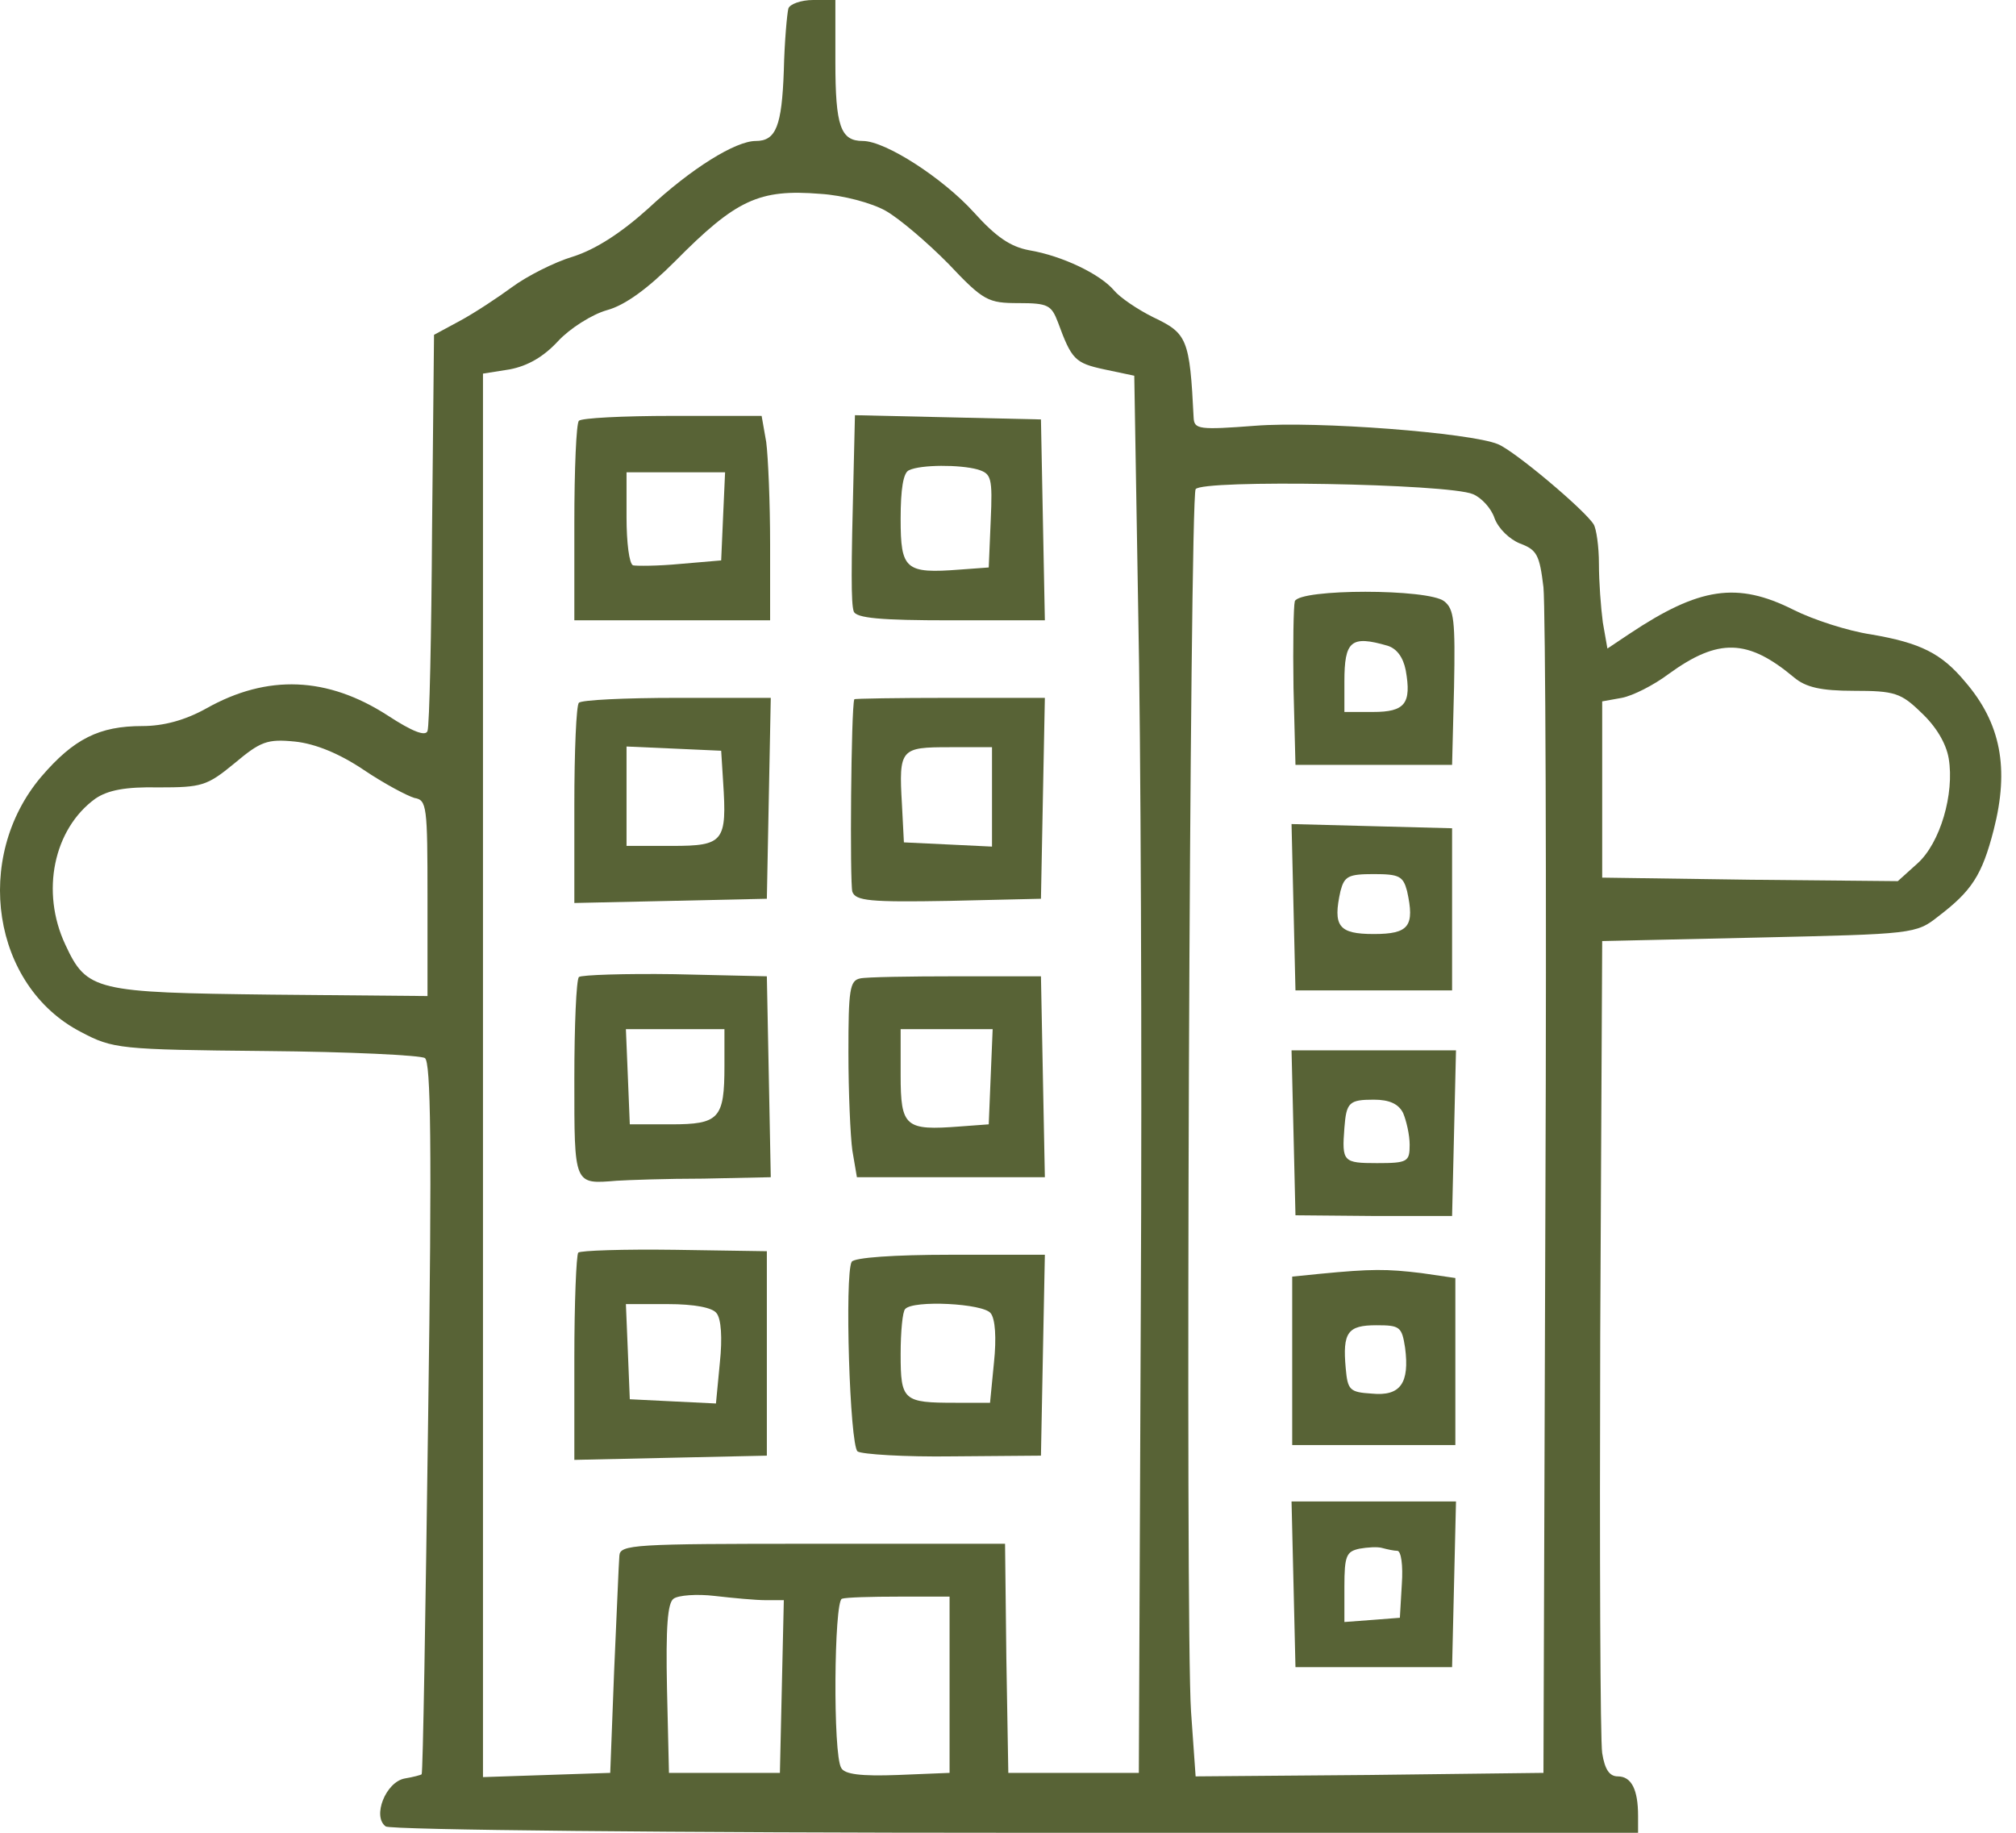
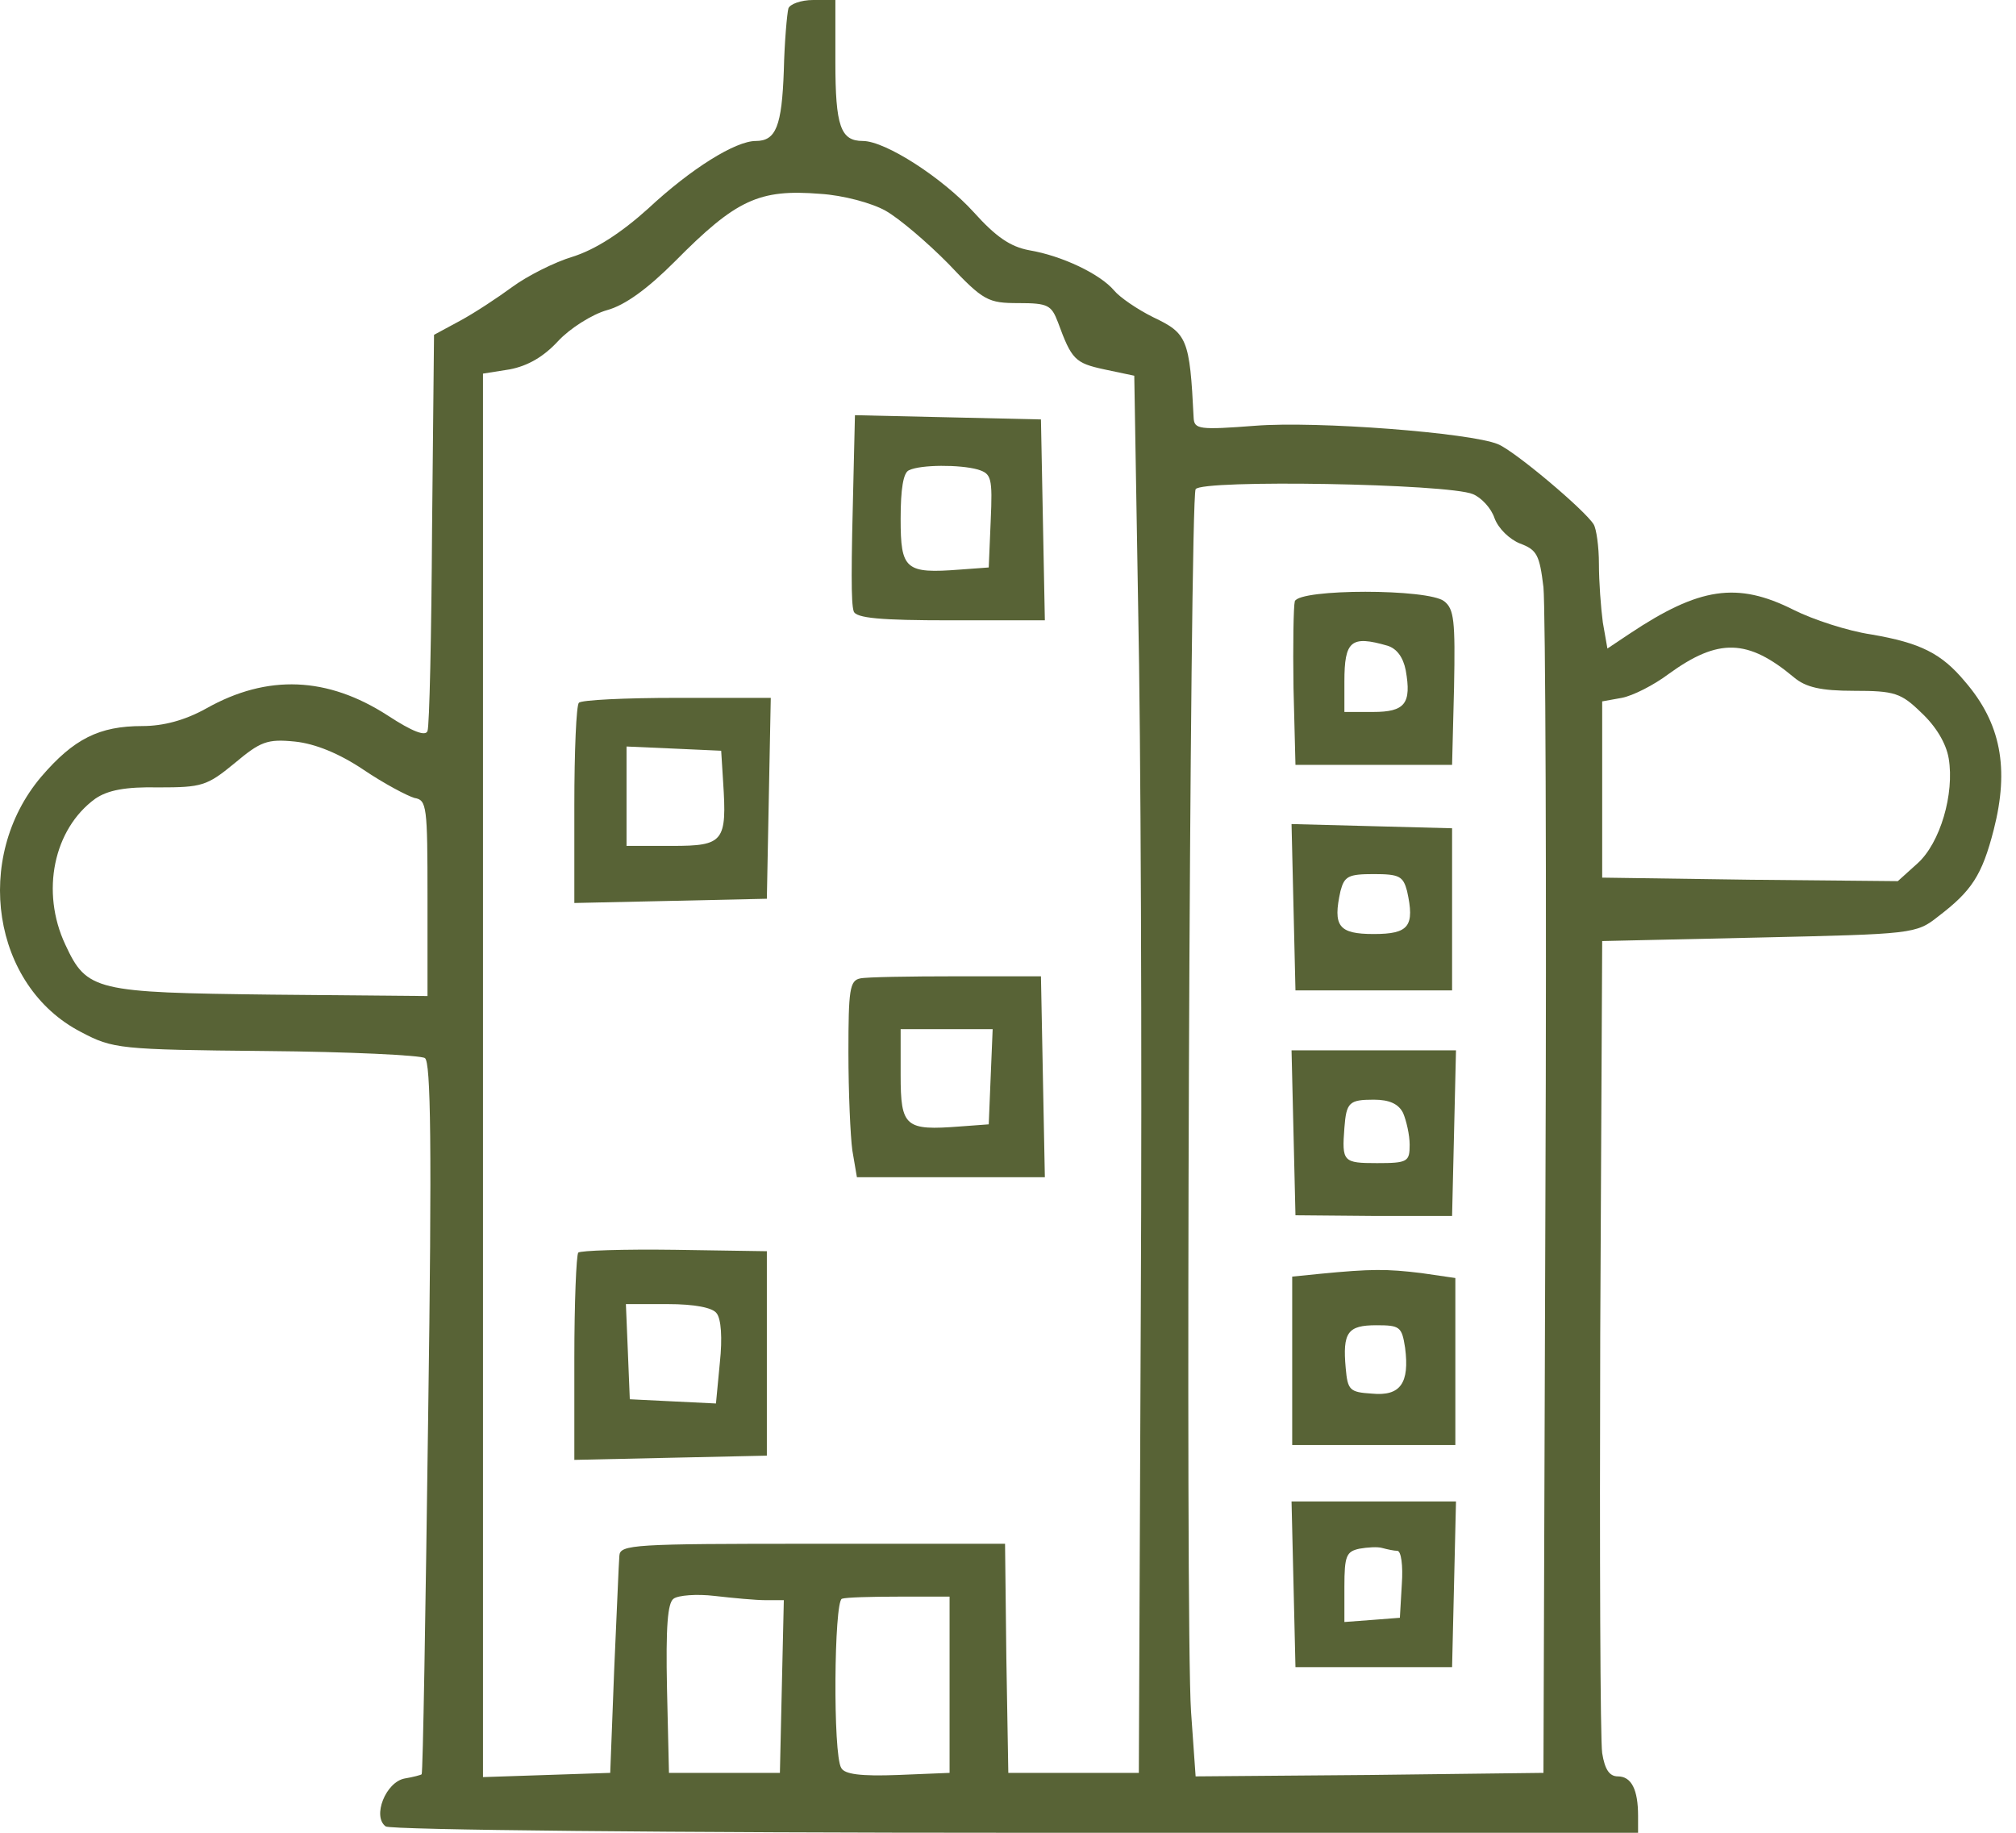
<svg xmlns="http://www.w3.org/2000/svg" width="110" height="100" viewBox="0 0 110 100" fill="none">
  <path d="M43.017 0.462C42.946 0.731 42.804 2.269 42.768 3.846C42.661 6.885 42.341 7.692 41.237 7.692C40.133 7.692 37.712 9.192 35.361 11.385C33.866 12.731 32.477 13.615 31.267 14C30.234 14.308 28.738 15.077 27.955 15.654C27.172 16.231 25.89 17.077 25.106 17.5L23.682 18.269L23.575 28.846C23.54 34.654 23.433 39.615 23.326 39.885C23.219 40.192 22.507 39.923 21.154 39.038C17.878 36.923 14.602 36.769 11.255 38.654C10.08 39.308 8.905 39.615 7.765 39.615C5.415 39.615 4.026 40.308 2.246 42.385C-1.493 46.808 -0.425 53.808 4.418 56.308C6.163 57.231 6.519 57.269 14.495 57.346C19.053 57.385 22.97 57.577 23.183 57.731C23.504 57.923 23.575 62.423 23.361 77.346C23.219 88 23.077 96.769 23.006 96.808C22.97 96.846 22.543 96.962 22.08 97.038C21.047 97.231 20.299 99.115 21.047 99.654C21.332 99.846 36.821 100 55.48 100H89.379V99.077C89.379 97.654 89.023 96.923 88.275 96.923C87.812 96.923 87.563 96.538 87.421 95.654C87.314 95 87.278 84.731 87.314 72.885L87.421 51.346L95.967 51.154C104.37 50.962 104.548 50.962 105.759 50C107.575 48.615 108.145 47.769 108.786 45.269C109.64 41.923 109.177 39.462 107.219 37.192C105.937 35.654 104.797 35.077 102.091 34.615C100.809 34.423 98.922 33.808 97.854 33.269C94.791 31.731 92.726 32.038 88.916 34.577L87.706 35.385L87.456 33.962C87.349 33.154 87.243 31.731 87.243 30.769C87.243 29.808 87.1 28.846 86.958 28.615C86.495 27.846 82.614 24.577 81.723 24.231C80.228 23.615 71.86 22.962 68.477 23.231C65.45 23.462 65.165 23.423 65.13 22.808C64.916 18.462 64.774 18.192 62.922 17.308C62.068 16.885 61.106 16.231 60.786 15.846C60.038 14.961 57.973 13.961 56.157 13.654C55.124 13.461 54.341 12.923 53.13 11.577C51.456 9.731 48.323 7.692 47.077 7.692C45.866 7.692 45.581 6.885 45.581 3.385V-3.72529e-06H44.37C43.694 -3.72529e-06 43.089 0.231 43.017 0.462ZM48.323 11.5C49.071 11.923 50.602 13.231 51.741 14.385C53.664 16.423 53.913 16.538 55.587 16.538C57.189 16.538 57.367 16.654 57.723 17.577C58.471 19.615 58.649 19.808 60.252 20.154L61.89 20.5L62.103 33.231C62.246 40.231 62.317 57.385 62.246 71.346L62.139 96.731H58.578H55.017L54.91 90.462L54.839 84.231H44.335C34.578 84.231 33.83 84.269 33.795 84.885C33.759 85.269 33.652 88.077 33.51 91.154L33.296 96.731L29.842 96.846L26.353 96.962V58.654V20.385L27.813 20.154C28.81 19.962 29.664 19.462 30.448 18.615C31.088 17.923 32.299 17.154 33.118 16.923C34.115 16.654 35.361 15.731 36.821 14.269C40.169 10.885 41.415 10.308 44.762 10.577C46.008 10.654 47.575 11.077 48.323 11.5ZM80.37 26.962C80.833 27.154 81.367 27.731 81.545 28.269C81.759 28.846 82.364 29.423 82.934 29.654C83.86 30 84.002 30.269 84.216 32.038C84.323 33.154 84.394 48.154 84.323 65.385L84.216 96.731L74.709 96.846L65.237 96.923L64.987 93.385C64.667 88.654 64.916 27.231 65.237 26.692C65.557 26.154 79.017 26.385 80.37 26.962ZM97.889 36.962C98.53 37.5 99.349 37.692 101.165 37.692C103.373 37.692 103.729 37.808 104.833 38.885C105.616 39.615 106.186 40.538 106.329 41.385C106.649 43.308 105.866 46 104.619 47.115L103.551 48.077L95.504 48L87.421 47.885V43.077V38.269L88.489 38.077C89.094 37.962 90.234 37.385 91.053 36.769C93.759 34.808 95.361 34.846 97.889 36.962ZM19.836 42C20.976 42.769 22.222 43.423 22.614 43.538C23.29 43.654 23.326 43.962 23.326 49V54.346L14.816 54.269C5.201 54.154 4.738 54.077 3.563 51.538C2.21 48.654 2.922 45.231 5.201 43.577C5.878 43.115 6.839 42.923 8.655 42.962C11.005 42.962 11.29 42.885 12.786 41.654C14.21 40.462 14.566 40.308 16.098 40.462C17.201 40.577 18.519 41.115 19.836 42ZM41.771 87.308H42.768L42.661 92L42.554 96.731H39.528H36.501L36.394 92.154C36.323 88.731 36.43 87.462 36.75 87.231C36.999 87.038 38.032 86.962 38.993 87.077C39.991 87.192 41.237 87.308 41.771 87.308ZM51.812 91.923V96.731L48.999 96.846C46.97 96.923 46.08 96.808 45.901 96.462C45.439 95.731 45.51 87.385 45.937 87.231C46.151 87.154 47.539 87.115 49.071 87.115H51.812V91.923Z" fill="#586336" />
-   <path d="M31.587 22.962C31.445 23.077 31.338 25.615 31.338 28.538V33.846H36.679H42.02V29.692C42.02 27.423 41.913 24.923 41.807 24.115L41.557 22.692H36.679C34.008 22.692 31.694 22.808 31.587 22.962ZM39.456 28.154L39.35 30.577L37.106 30.769C35.896 30.885 34.721 30.885 34.542 30.846C34.329 30.769 34.186 29.577 34.186 28.231V25.769H36.857H39.563L39.456 28.154Z" fill="#586336" />
  <path d="M46.578 25.654C46.436 31.154 46.436 32.885 46.578 33.346C46.685 33.731 48.074 33.846 51.848 33.846H57.011L56.904 28.346L56.798 22.885L51.741 22.769L46.649 22.654L46.578 25.654ZM53.344 25.615C54.091 25.846 54.163 26.038 54.056 28.423L53.949 30.962L52.382 31.077C49.391 31.308 49.142 31.077 49.142 28.308C49.142 26.692 49.284 25.769 49.605 25.654C50.246 25.346 52.382 25.346 53.344 25.615Z" fill="#586336" />
  <path d="M31.587 38.346C31.445 38.462 31.338 41 31.338 43.923V49.269L36.608 49.154L41.842 49.038L41.949 43.538L42.056 38.077H36.928C34.115 38.077 31.694 38.192 31.587 38.346ZM39.456 42.654C39.67 45.923 39.492 46.154 36.679 46.154H34.186V43.462V40.731L36.786 40.846L39.35 40.962L39.456 42.654Z" fill="#586336" />
-   <path d="M46.614 38.154C46.436 38.615 46.364 48.192 46.507 48.654C46.685 49.154 47.468 49.231 51.777 49.154L56.798 49.038L56.904 43.538L57.011 38.077H51.812C48.964 38.077 46.614 38.115 46.614 38.154ZM54.127 43.462V46.192L51.741 46.077L49.32 45.962L49.213 43.885C49.035 40.846 49.142 40.769 51.812 40.769H54.127V43.462Z" fill="#586336" />
-   <path d="M31.587 53.308C31.445 53.462 31.338 55.962 31.338 58.885C31.338 64.692 31.302 64.615 33.652 64.423C34.258 64.385 36.358 64.308 38.388 64.308L42.056 64.231L41.949 58.731L41.842 53.269L36.821 53.154C34.08 53.115 31.73 53.192 31.587 53.308ZM39.528 58.154C39.528 61.038 39.243 61.346 36.608 61.346H34.364L34.258 58.731L34.151 56.154H36.857H39.528V58.154Z" fill="#586336" />
  <path d="M46.934 53.385C46.364 53.5 46.293 54 46.293 57.423C46.293 59.577 46.4 62 46.507 62.769L46.756 64.231H51.884H57.011L56.904 58.731L56.798 53.269H52.169C49.64 53.269 47.255 53.308 46.934 53.385ZM54.056 58.731L53.949 61.346L52.382 61.462C49.391 61.692 49.142 61.5 49.142 58.654V56.154H51.634H54.163L54.056 58.731Z" fill="#586336" />
  <path d="M31.551 68.346C31.445 68.5 31.338 71.077 31.338 74.115V79.654L36.608 79.538L41.842 79.423V73.846V68.269L36.821 68.192C34.044 68.154 31.658 68.231 31.551 68.346ZM39.1 71.654C39.35 71.962 39.421 73 39.278 74.346L39.065 76.577L36.715 76.462L34.364 76.346L34.258 73.731L34.151 71.154H36.43C37.89 71.154 38.887 71.346 39.1 71.654Z" fill="#586336" />
-   <path d="M46.471 68.846C46.08 69.538 46.364 78.846 46.792 79.192C47.005 79.346 49.355 79.5 51.99 79.462L56.798 79.423L56.904 73.923L57.011 68.462H51.848C48.786 68.462 46.614 68.615 46.471 68.846ZM54.056 71.654C54.305 71.962 54.376 73 54.234 74.346L54.02 76.538H52.133C49.284 76.538 49.142 76.423 49.142 73.885C49.142 72.654 49.249 71.538 49.391 71.423C49.818 70.923 53.664 71.115 54.056 71.654Z" fill="#586336" />
  <path d="M70.649 32.808C70.578 33.077 70.542 35.192 70.578 37.538L70.685 41.731H74.958H79.231L79.338 37.5C79.409 33.846 79.338 33.231 78.803 32.808C77.949 32.115 70.898 32.115 70.649 32.808ZM75.706 35.231C76.204 35.385 76.56 35.846 76.703 36.577C77.023 38.385 76.667 38.846 74.922 38.846H73.355V37.192C73.355 34.962 73.712 34.654 75.706 35.231Z" fill="#586336" />
  <path d="M70.578 49.5L70.685 54.038H74.958H79.231V49.615V45.192L74.851 45.077L70.471 44.962L70.578 49.5ZM76.774 48.615C77.201 50.538 76.881 50.962 74.958 50.962C73.035 50.962 72.715 50.538 73.142 48.615C73.355 47.808 73.569 47.692 74.958 47.692C76.347 47.692 76.56 47.808 76.774 48.615Z" fill="#586336" />
  <path d="M70.578 61.808L70.685 66.308L74.958 66.346H79.231L79.338 61.808L79.444 57.308H74.958H70.471L70.578 61.808ZM76.56 60.731C76.738 61.154 76.916 61.923 76.916 62.462C76.916 63.385 76.809 63.462 75.136 63.462C73.284 63.462 73.213 63.385 73.355 61.538C73.462 60.154 73.605 60 74.958 60C75.812 60 76.311 60.231 76.56 60.731Z" fill="#586336" />
  <path d="M72.038 69.5L70.507 69.654V74.269V78.846H74.958H79.409V74.269V69.731L77.557 69.462C75.67 69.231 74.815 69.231 72.038 69.5ZM76.667 73.538C76.916 75.462 76.418 76.192 74.851 76.038C73.64 75.962 73.534 75.846 73.427 74.654C73.249 72.692 73.534 72.308 75.1 72.308C76.382 72.308 76.489 72.385 76.667 73.538Z" fill="#586336" />
  <path d="M70.578 86.423L70.685 90.962H74.958H79.231L79.338 86.423L79.444 81.923H74.958H70.471L70.578 86.423ZM76.24 84.615C76.453 84.615 76.56 85.423 76.489 86.423L76.382 88.269L74.887 88.385L73.355 88.5V86.577C73.355 84.885 73.462 84.654 74.174 84.5C74.602 84.423 75.171 84.385 75.421 84.462C75.706 84.538 76.062 84.615 76.24 84.615Z" fill="#586336" />
</svg>